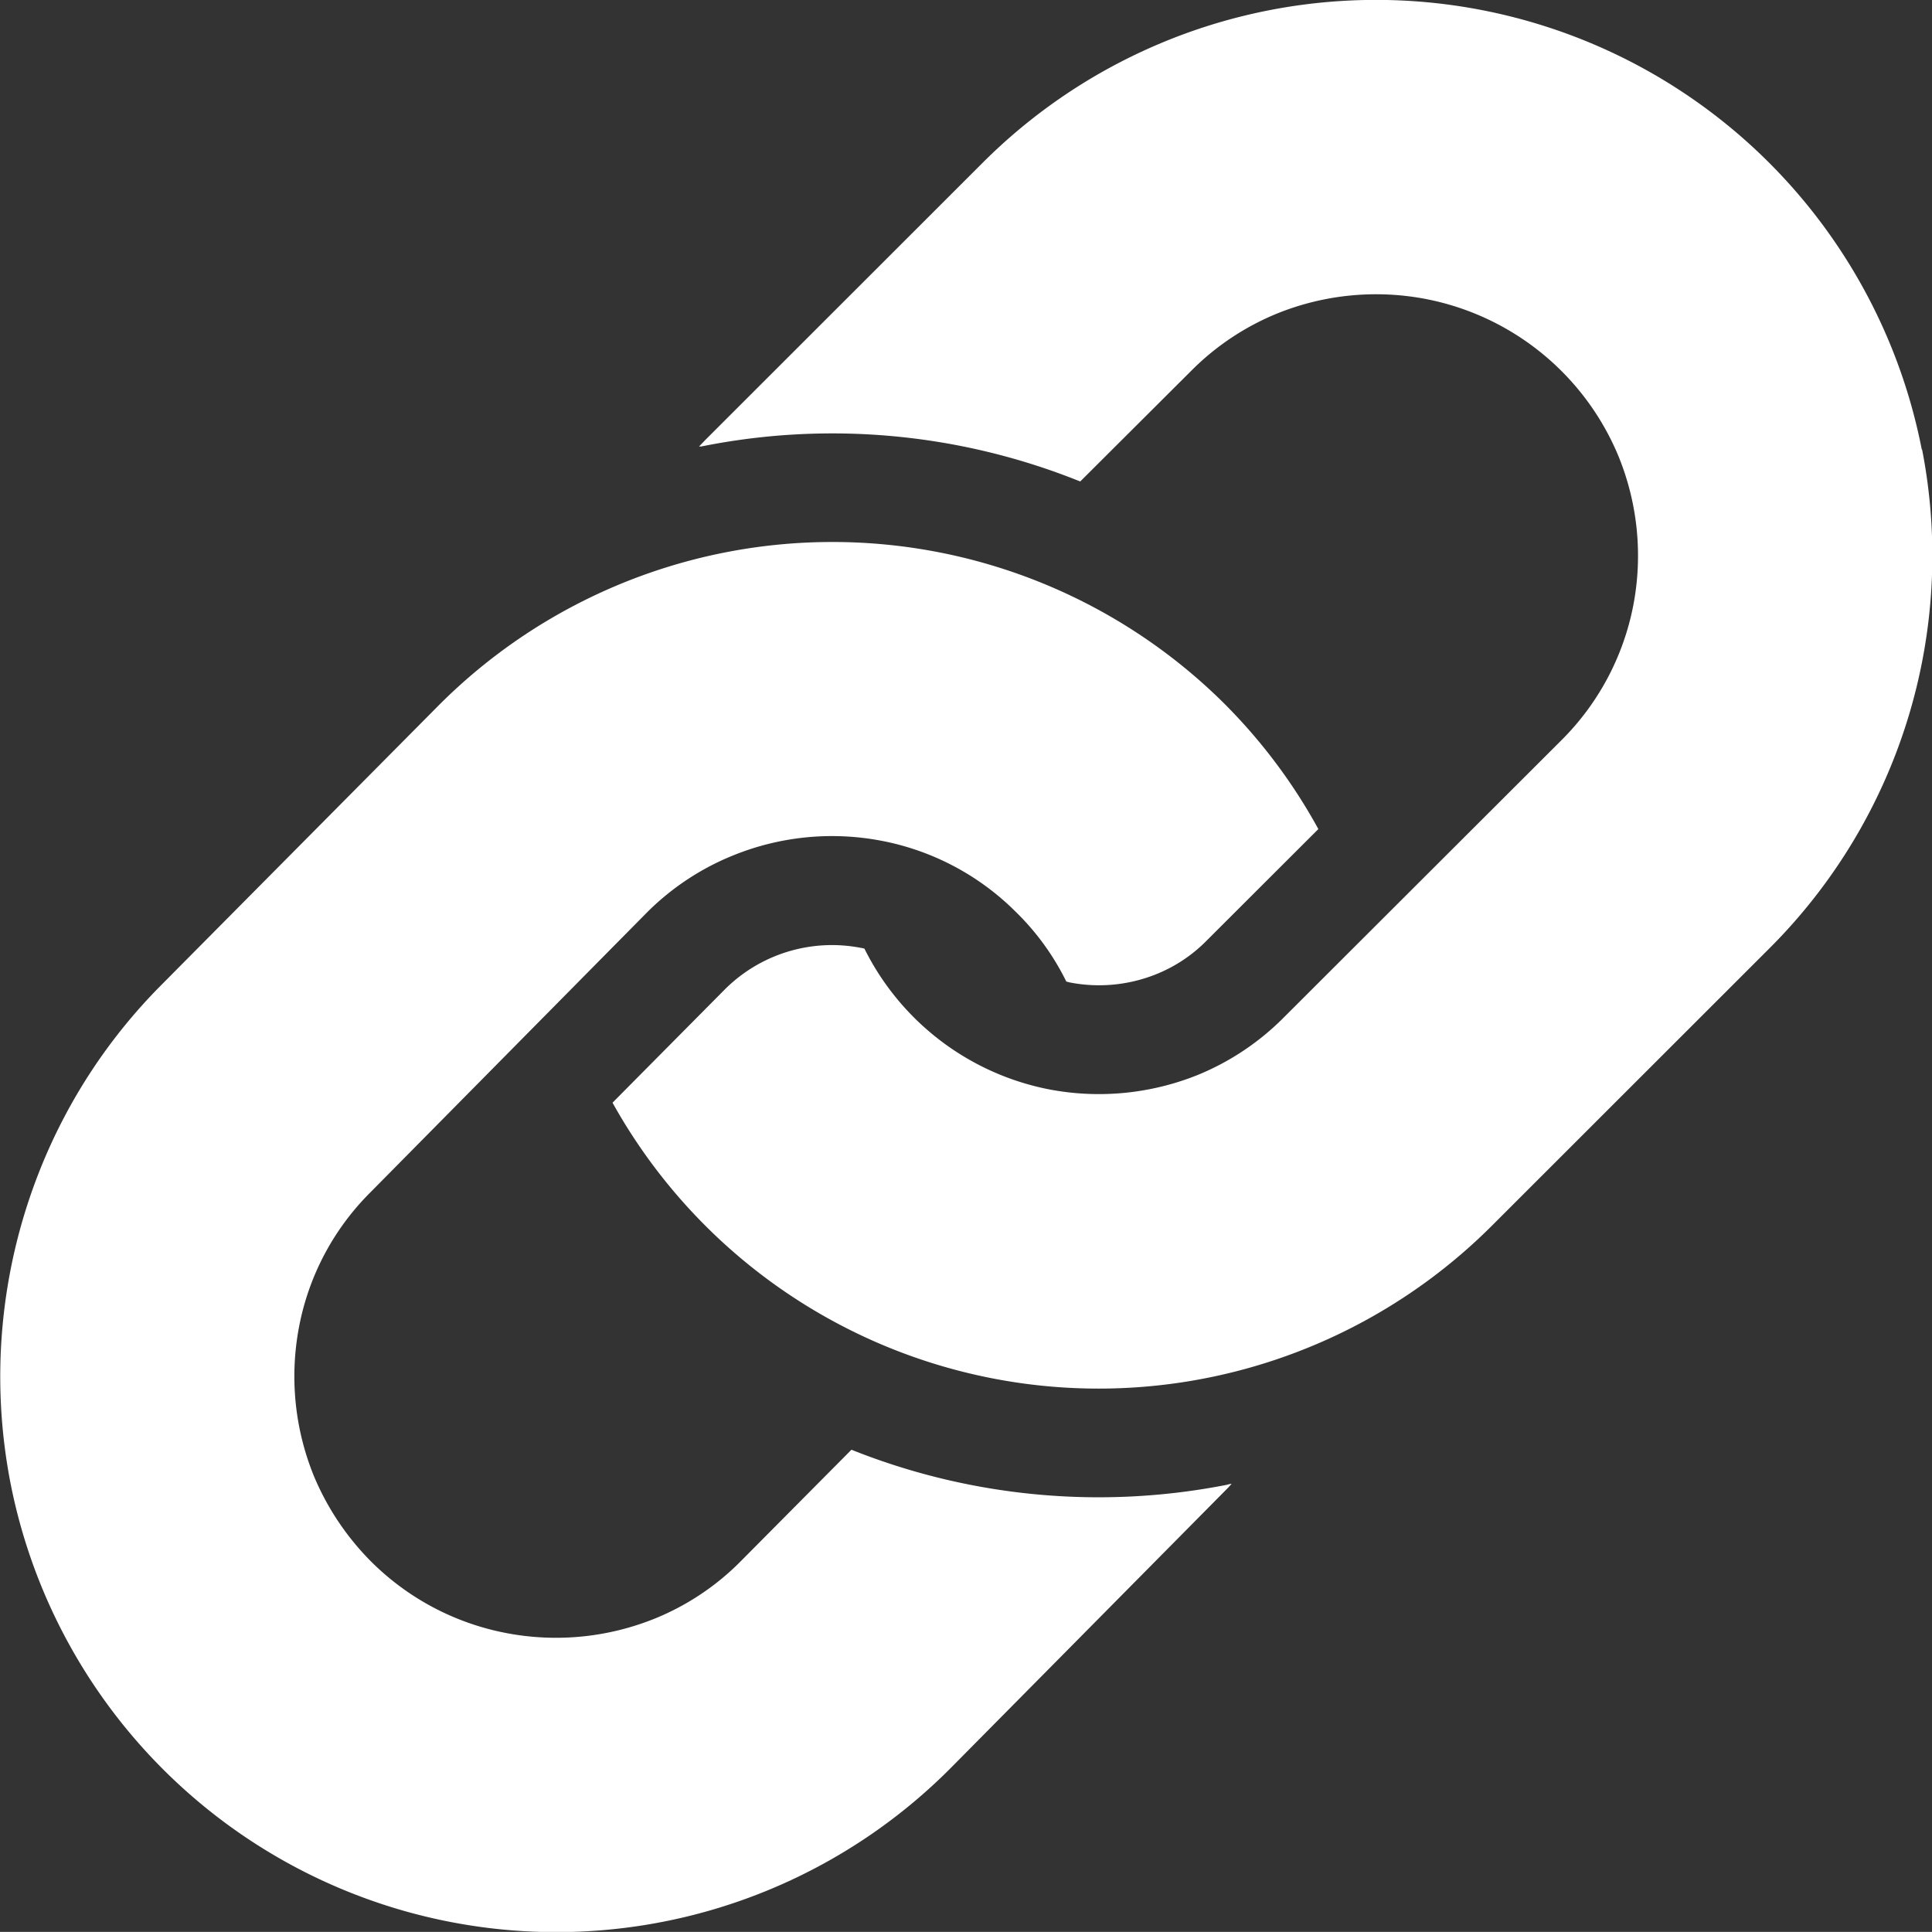
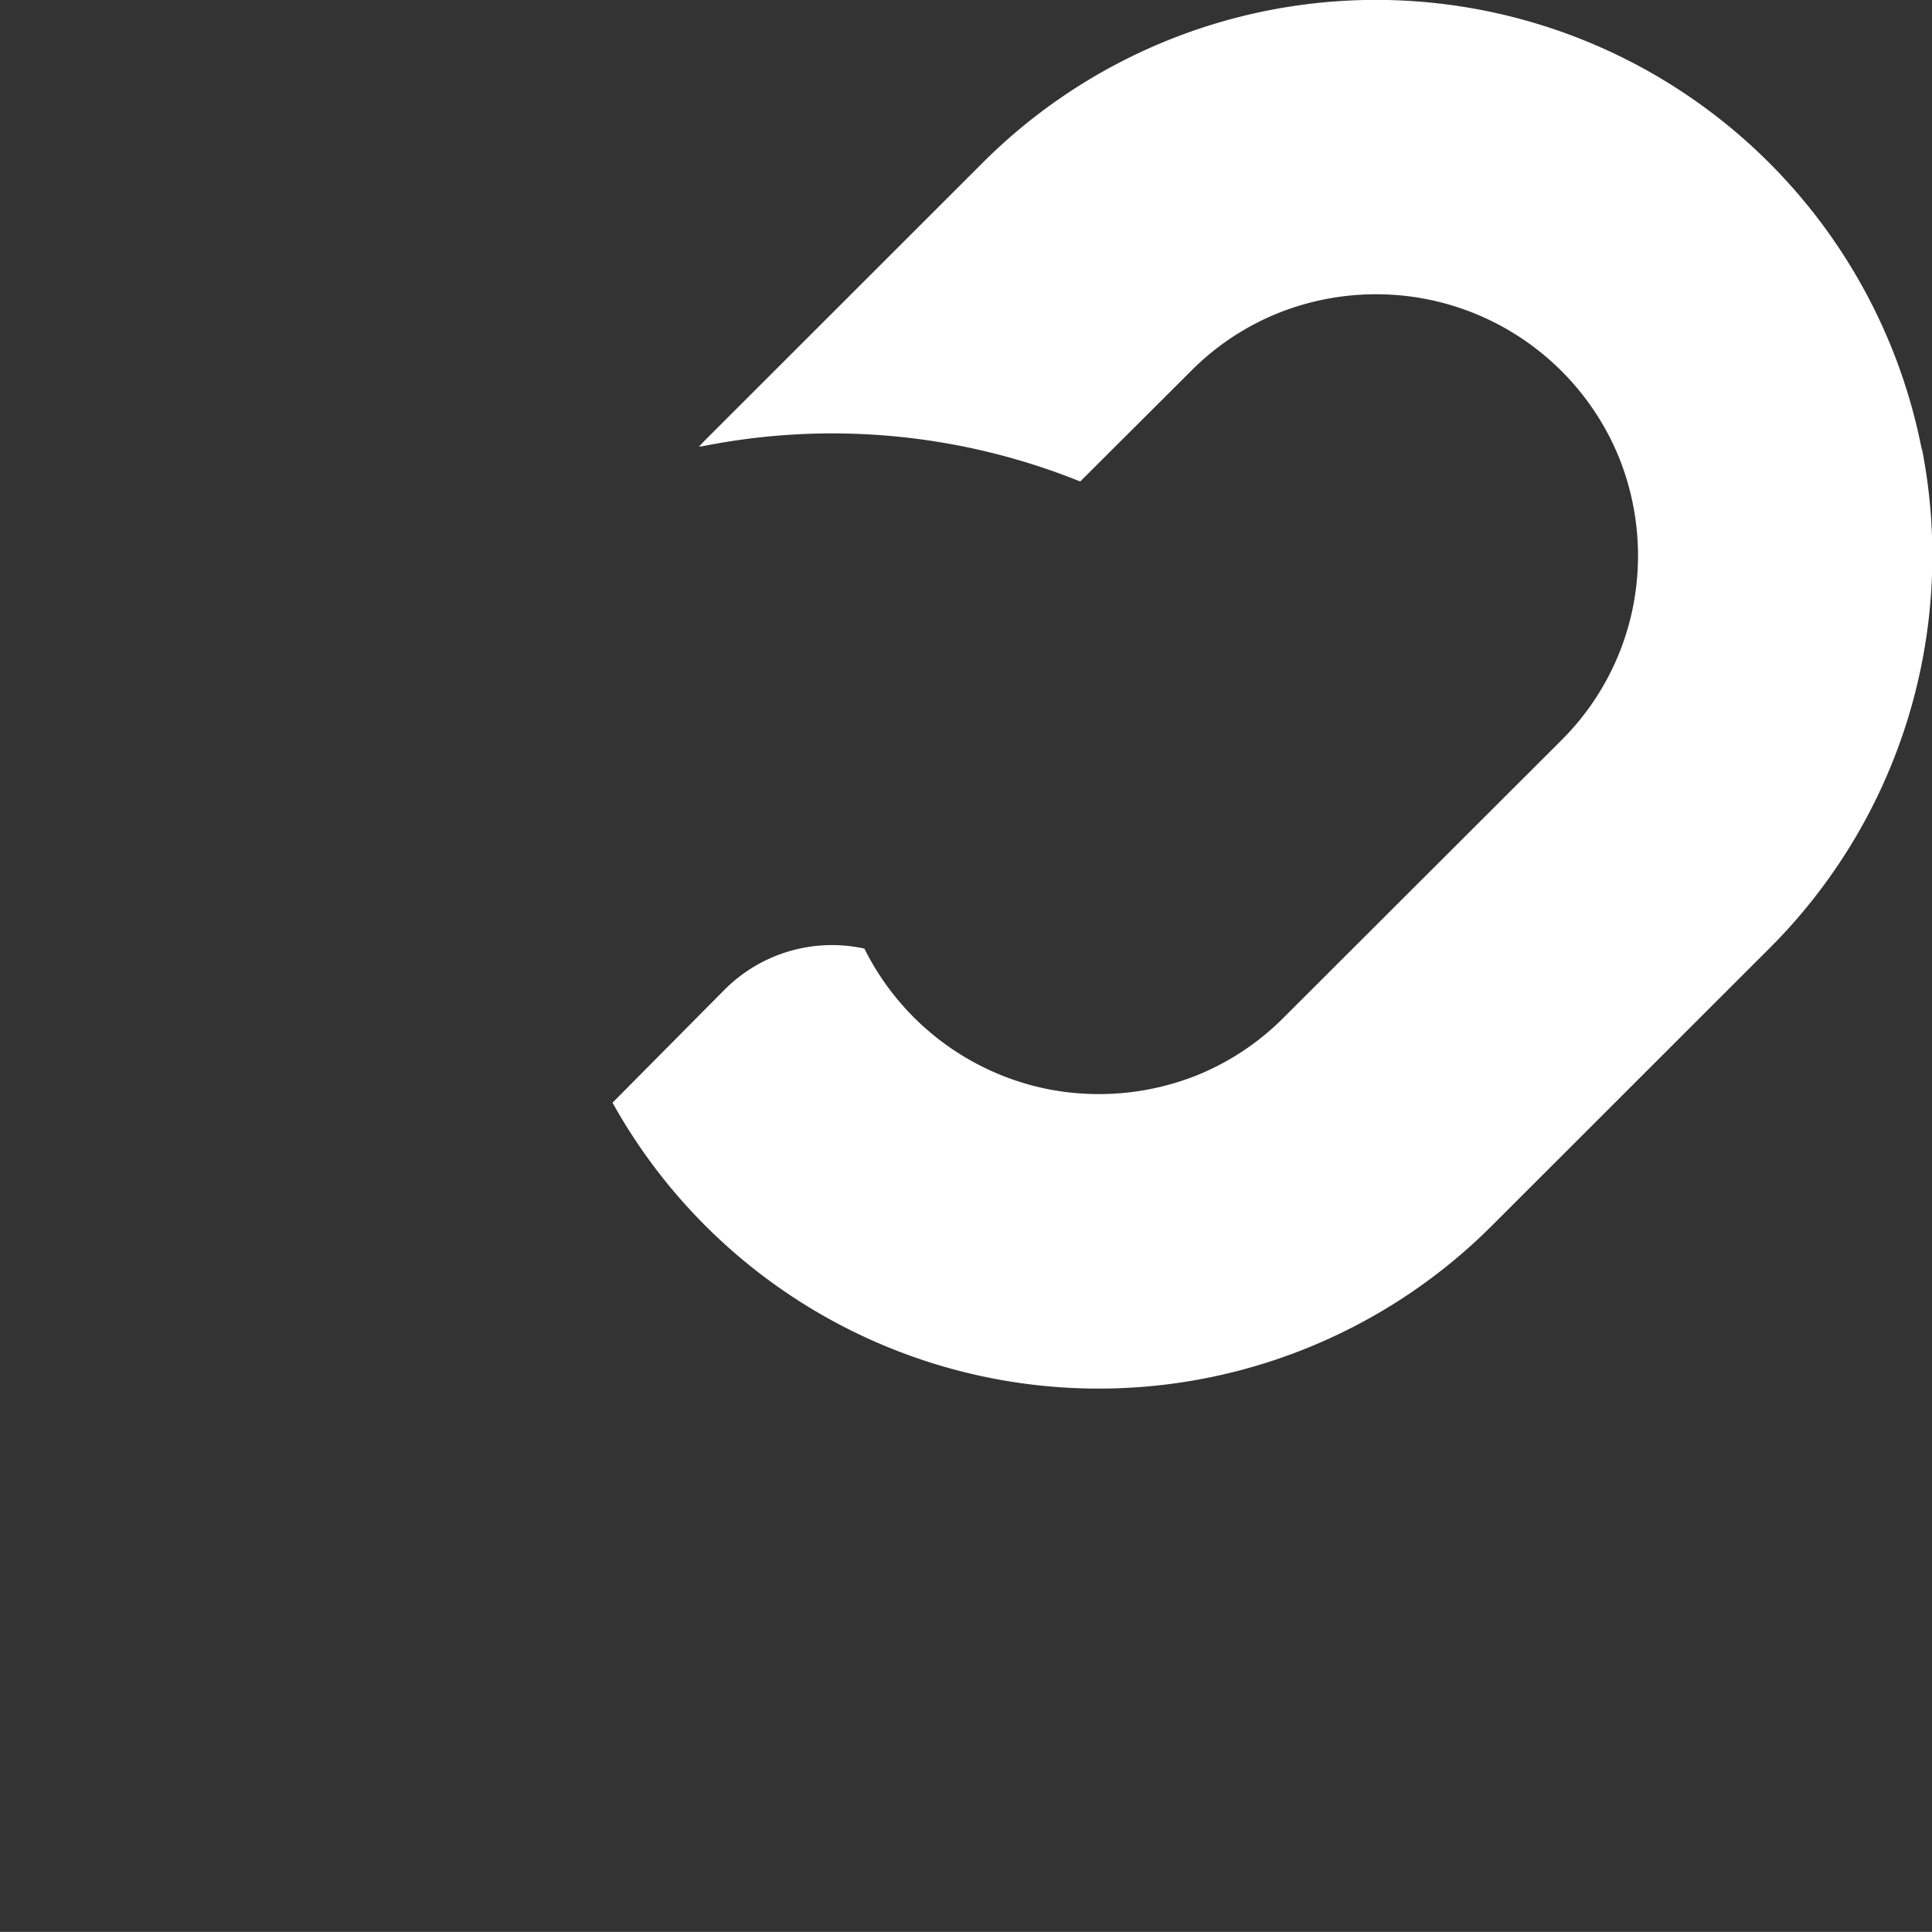
<svg xmlns="http://www.w3.org/2000/svg" width="24" height="23.999" viewBox="0 0 24 23.999">
  <rect x="0" y="0" width="24" height="23.999" fill="#333333" stroke="none" />
  <g id="リンクのフリーアイコン4" transform="translate(-0.206 -0.002)">
-     <path id="パス_44486" data-name="パス 44486" d="M10.783,154.963l-1.36,1.37a3.19,3.19,0,0,1-1.069.722,3.275,3.275,0,0,1-1.845.188,3.235,3.235,0,0,1-1.682-.88,3.318,3.318,0,0,1-.72-1.069,3.28,3.28,0,0,1-.188-1.847,3.2,3.2,0,0,1,.883-1.676l3.425-3.466a3.212,3.212,0,0,1,1.07-.718,3.261,3.261,0,0,1,1.846-.191,3.213,3.213,0,0,1,1.68.884,3.155,3.155,0,0,1,.629.867l.037.01a1.9,1.9,0,0,0,1.077-.1,1.836,1.836,0,0,0,.628-.417l1.389-1.387A6.859,6.859,0,0,0,15.4,145.68a6.907,6.907,0,0,0-9.767.059L2.2,149.2a6.841,6.841,0,0,0-1.5,2.292,6.936,6.936,0,0,0-.358,3.914,6.909,6.909,0,0,0,11.685,3.5l3.428-3.464c.018-.018.033-.037.051-.055-.026,0-.051.011-.076.015A8.27,8.27,0,0,1,10.783,154.963Z" transform="translate(0 -136.952)" fill="#fff" />
    <path id="パス_44487" data-name="パス 44487" d="M178.664,5.586A6.909,6.909,0,0,0,167,2.022l-3.447,3.445c-.025.026-.051.054-.078.081.01,0,.02,0,.029,0a8.241,8.241,0,0,1,4.683.426.245.245,0,0,1,.023.009l1.377-1.373a3.222,3.222,0,0,1,1.073-.715,3.277,3.277,0,0,1,1.847-.178A3.262,3.262,0,0,1,174.9,5.678a3.269,3.269,0,0,1,.18,1.846,3.226,3.226,0,0,1-.893,1.674l-3.448,3.443a3.228,3.228,0,0,1-1.073.716,3.289,3.289,0,0,1-1.846.177,3.261,3.261,0,0,1-2.291-1.748.457.457,0,0,0-.047-.01,1.885,1.885,0,0,0-1.7.53L162.4,13.7a6.909,6.909,0,0,0,10.923,1.529l3.445-3.443a6.891,6.891,0,0,0,1.9-6.2Z" transform="translate(-154.585)" fill="#fff" />
  </g>
</svg>